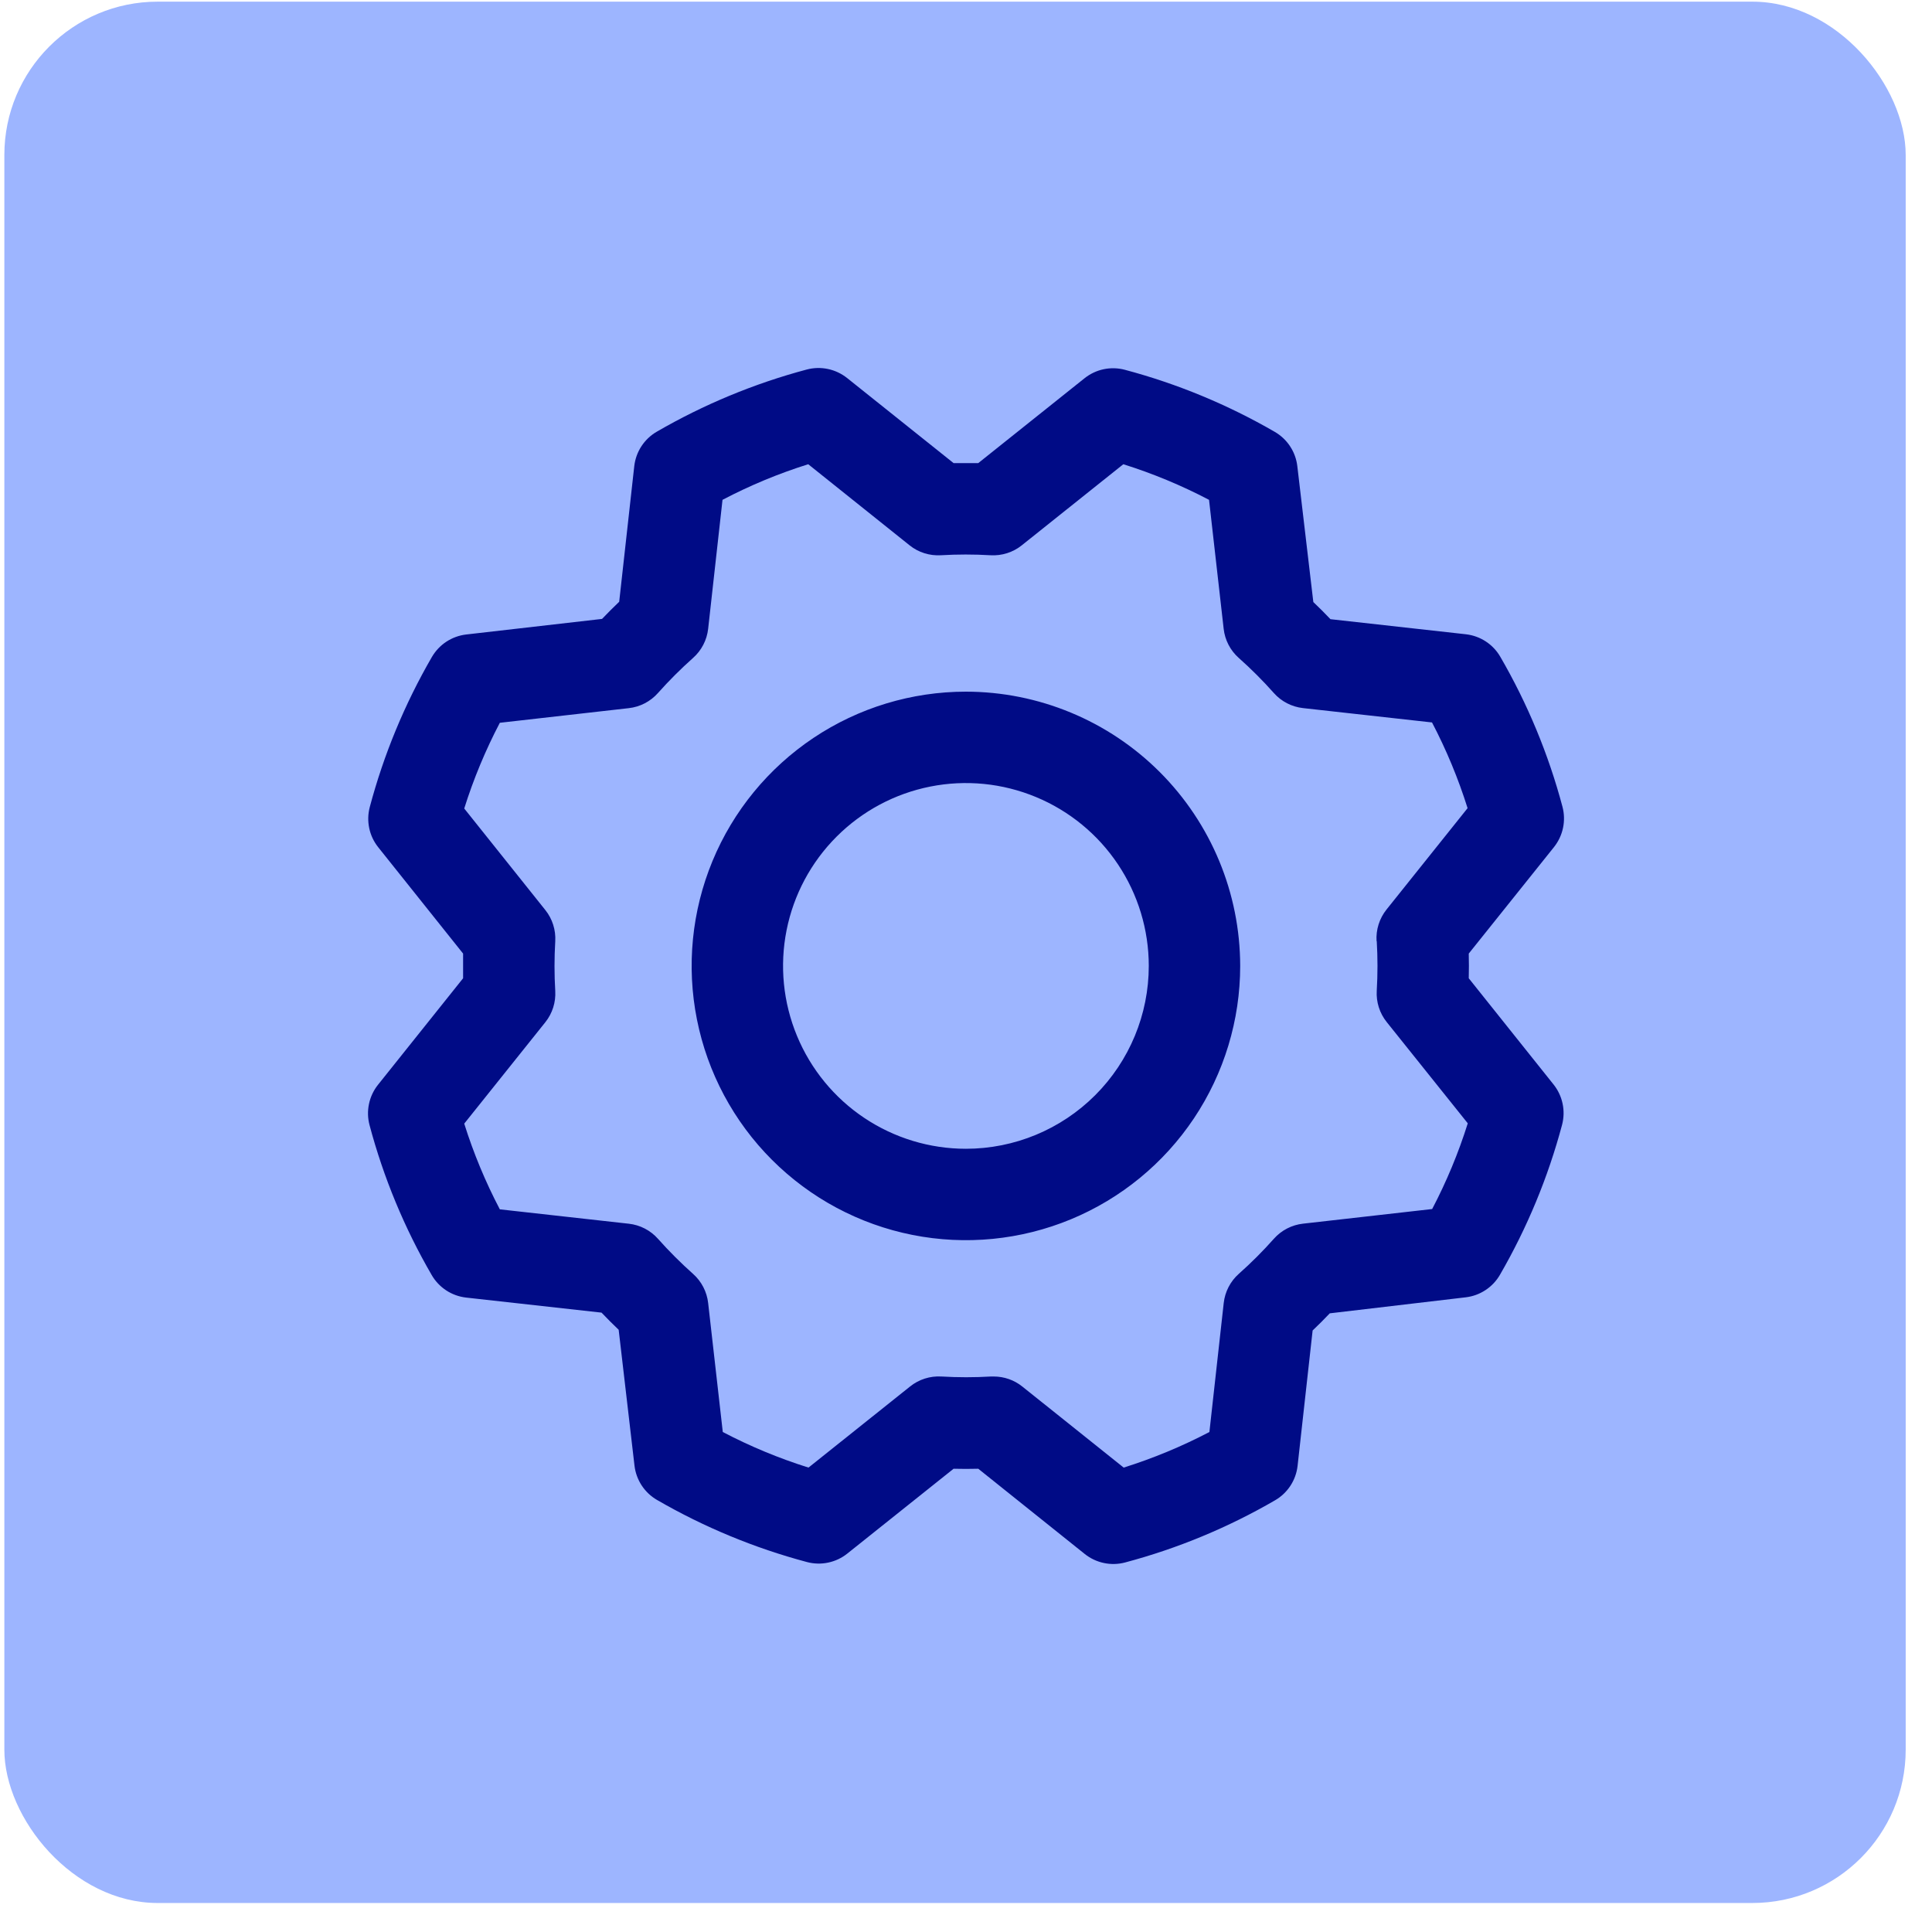
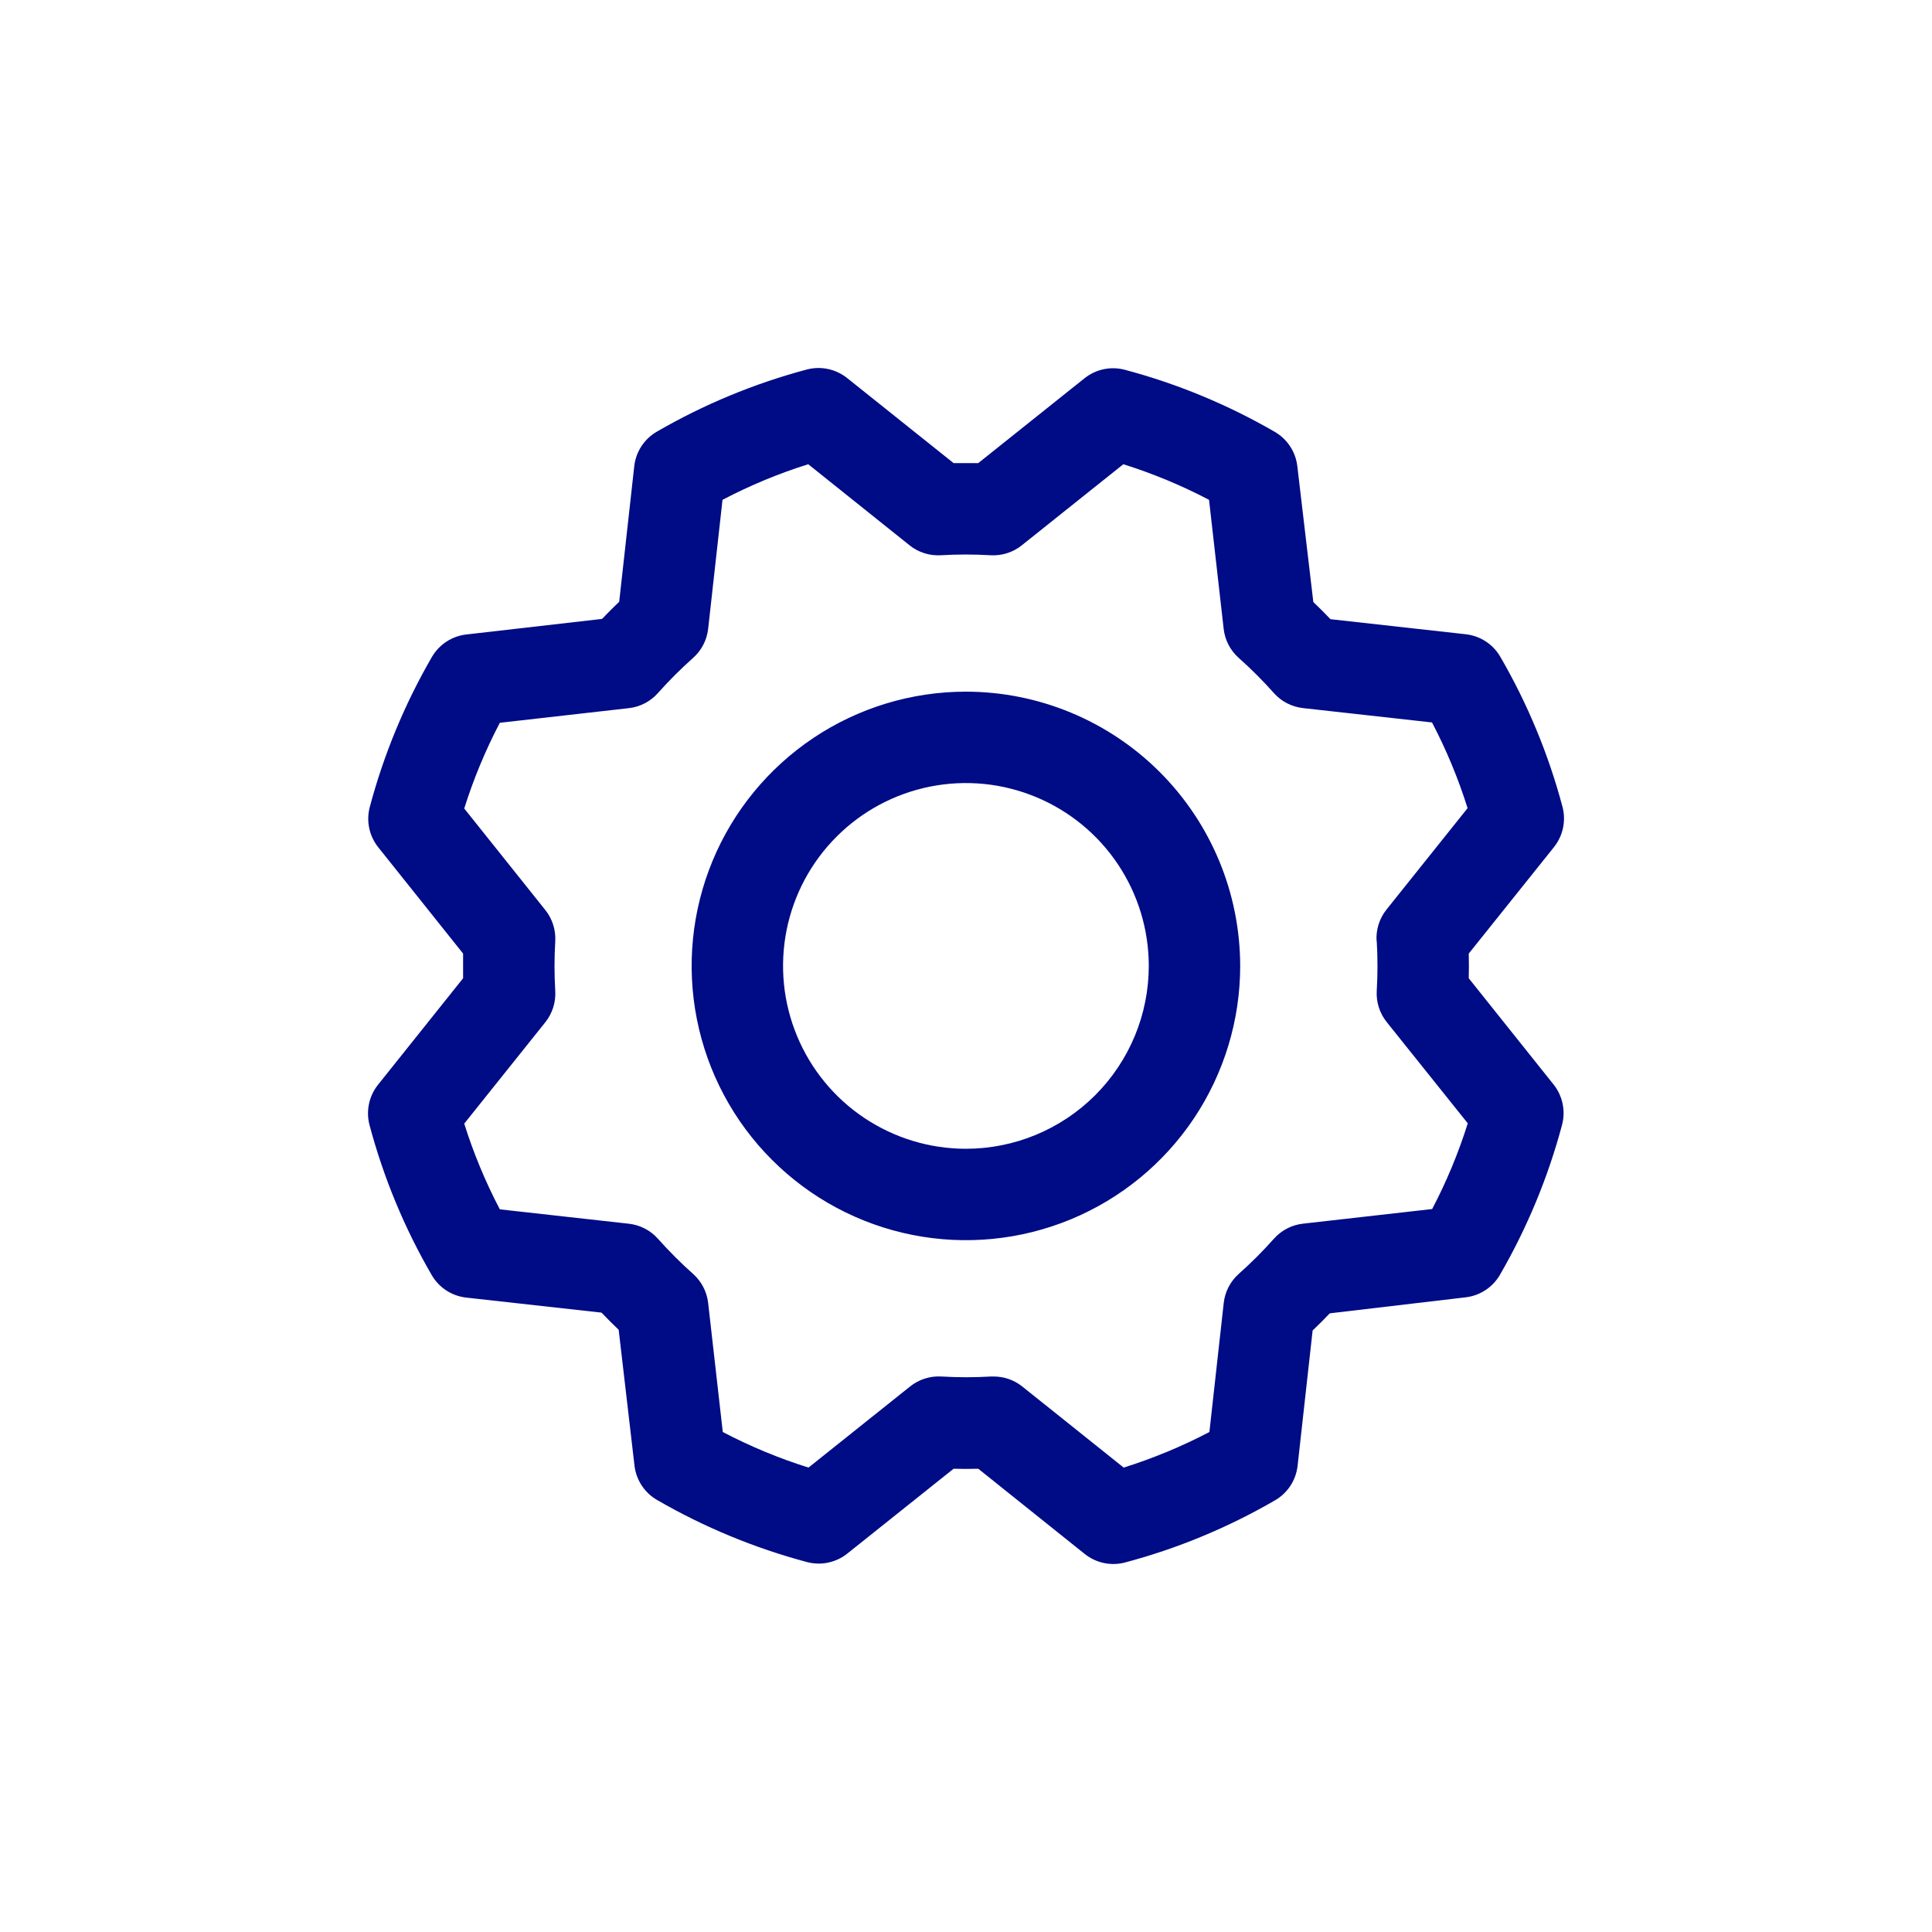
<svg xmlns="http://www.w3.org/2000/svg" width="63" height="63" viewBox="0 0 63 63" fill="none">
-   <rect x="0.142" y="0.054" width="62" height="62" rx="5" fill="#9DB5FF" />
  <path d="M31.497 22.554C29.728 22.554 27.999 23.078 26.528 24.061C25.058 25.044 23.911 26.44 23.234 28.075C22.558 29.709 22.38 31.507 22.726 33.242C23.071 34.977 23.922 36.571 25.173 37.821C26.424 39.072 28.017 39.924 29.752 40.269C31.487 40.614 33.285 40.437 34.92 39.76C36.554 39.083 37.951 37.937 38.934 36.466C39.916 34.995 40.441 33.266 40.441 31.497C40.438 29.126 39.495 26.853 37.819 25.176C36.142 23.499 33.868 22.556 31.497 22.554ZM31.497 37.46C30.318 37.46 29.165 37.11 28.185 36.455C27.204 35.8 26.44 34.868 25.989 33.779C25.537 32.689 25.419 31.491 25.649 30.334C25.879 29.177 26.447 28.115 27.281 27.281C28.115 26.447 29.177 25.879 30.334 25.649C31.491 25.419 32.689 25.537 33.779 25.989C34.868 26.44 35.8 27.204 36.455 28.185C37.11 29.165 37.46 30.318 37.46 31.497C37.46 33.078 36.831 34.595 35.713 35.713C34.595 36.831 33.078 37.46 31.497 37.46ZM47.894 31.9C47.901 31.631 47.901 31.363 47.894 31.095L50.674 27.622C50.819 27.439 50.92 27.225 50.968 26.997C51.016 26.768 51.01 26.532 50.95 26.306C50.494 24.593 49.812 22.948 48.922 21.415C48.806 21.215 48.644 21.044 48.45 20.917C48.256 20.79 48.035 20.71 47.804 20.683L43.385 20.191C43.201 19.997 43.014 19.811 42.826 19.632L42.304 15.201C42.277 14.971 42.197 14.749 42.069 14.555C41.942 14.361 41.771 14.2 41.57 14.083C40.036 13.195 38.392 12.514 36.679 12.058C36.453 11.998 36.217 11.992 35.988 12.04C35.76 12.088 35.546 12.19 35.363 12.336L31.9 15.101C31.631 15.101 31.363 15.101 31.095 15.101L27.622 12.326C27.439 12.181 27.225 12.08 26.997 12.032C26.768 11.984 26.532 11.99 26.306 12.05C24.593 12.507 22.949 13.189 21.415 14.078C21.215 14.194 21.044 14.356 20.917 14.55C20.79 14.744 20.71 14.965 20.683 15.196L20.191 19.623C19.997 19.808 19.811 19.994 19.632 20.182L15.201 20.69C14.971 20.717 14.749 20.798 14.555 20.925C14.361 21.052 14.2 21.224 14.083 21.424C13.195 22.958 12.514 24.603 12.058 26.316C11.998 26.541 11.992 26.778 12.04 27.006C12.088 27.235 12.19 27.449 12.336 27.631L15.101 31.095C15.101 31.363 15.101 31.631 15.101 31.9L12.326 35.373C12.181 35.555 12.08 35.769 12.032 35.998C11.984 36.226 11.99 36.463 12.05 36.688C12.506 38.401 13.188 40.046 14.078 41.579C14.194 41.78 14.356 41.95 14.55 42.078C14.744 42.205 14.965 42.285 15.196 42.312L19.615 42.803C19.8 42.997 19.987 43.184 20.174 43.362L20.69 47.793C20.717 48.024 20.798 48.245 20.925 48.439C21.052 48.633 21.224 48.795 21.424 48.911C22.958 49.799 24.603 50.48 26.316 50.937C26.541 50.996 26.778 51.003 27.006 50.954C27.235 50.906 27.449 50.805 27.631 50.659L31.095 47.894C31.363 47.901 31.631 47.901 31.9 47.894L35.373 50.674C35.555 50.819 35.769 50.92 35.998 50.968C36.226 51.016 36.463 51.01 36.688 50.95C38.401 50.494 40.046 49.812 41.579 48.922C41.78 48.806 41.95 48.644 42.078 48.45C42.205 48.256 42.285 48.035 42.312 47.804L42.803 43.385C42.997 43.201 43.184 43.014 43.362 42.826L47.793 42.304C48.024 42.277 48.245 42.197 48.439 42.069C48.633 41.942 48.795 41.771 48.911 41.57C49.799 40.036 50.48 38.392 50.937 36.679C50.996 36.453 51.003 36.217 50.954 35.988C50.906 35.76 50.805 35.546 50.659 35.363L47.894 31.9ZM44.894 30.689C44.926 31.227 44.926 31.767 44.894 32.306C44.872 32.675 44.987 33.038 45.218 33.327L47.862 36.63C47.559 37.595 47.17 38.53 46.701 39.425L42.49 39.902C42.124 39.943 41.785 40.118 41.54 40.394C41.181 40.798 40.799 41.18 40.396 41.538C40.12 41.783 39.945 42.122 39.904 42.489L39.437 46.696C38.541 47.165 37.606 47.553 36.642 47.856L33.336 45.213C33.072 45.001 32.743 44.886 32.405 44.886H32.315C31.776 44.918 31.236 44.918 30.698 44.886C30.329 44.864 29.965 44.98 29.677 45.211L26.364 47.856C25.4 47.553 24.465 47.165 23.569 46.696L23.092 42.49C23.051 42.124 22.876 41.785 22.6 41.54C22.197 41.181 21.815 40.799 21.456 40.396C21.211 40.12 20.873 39.945 20.506 39.904L16.299 39.435C15.829 38.539 15.441 37.604 15.138 36.64L17.782 33.334C18.013 33.046 18.128 32.682 18.106 32.313C18.074 31.775 18.074 31.235 18.106 30.696C18.128 30.327 18.013 29.963 17.782 29.675L15.138 26.364C15.441 25.4 15.83 24.465 16.299 23.569L20.504 23.092C20.871 23.051 21.209 22.876 21.454 22.6C21.813 22.197 22.195 21.815 22.598 21.456C22.875 21.211 23.051 20.872 23.092 20.504L23.56 16.299C24.455 15.829 25.39 15.441 26.355 15.138L29.66 17.782C29.948 18.013 30.312 18.128 30.681 18.106C31.22 18.074 31.76 18.074 32.298 18.106C32.667 18.128 33.031 18.013 33.319 17.782L36.63 15.138C37.595 15.441 38.53 15.83 39.425 16.299L39.902 20.504C39.943 20.871 40.118 21.209 40.394 21.454C40.798 21.813 41.18 22.195 41.538 22.598C41.783 22.874 42.122 23.049 42.489 23.09L46.696 23.558C47.165 24.453 47.553 25.389 47.856 26.353L45.213 29.658C44.98 29.949 44.864 30.317 44.888 30.689H44.894Z" fill="#000B86" />
</svg>